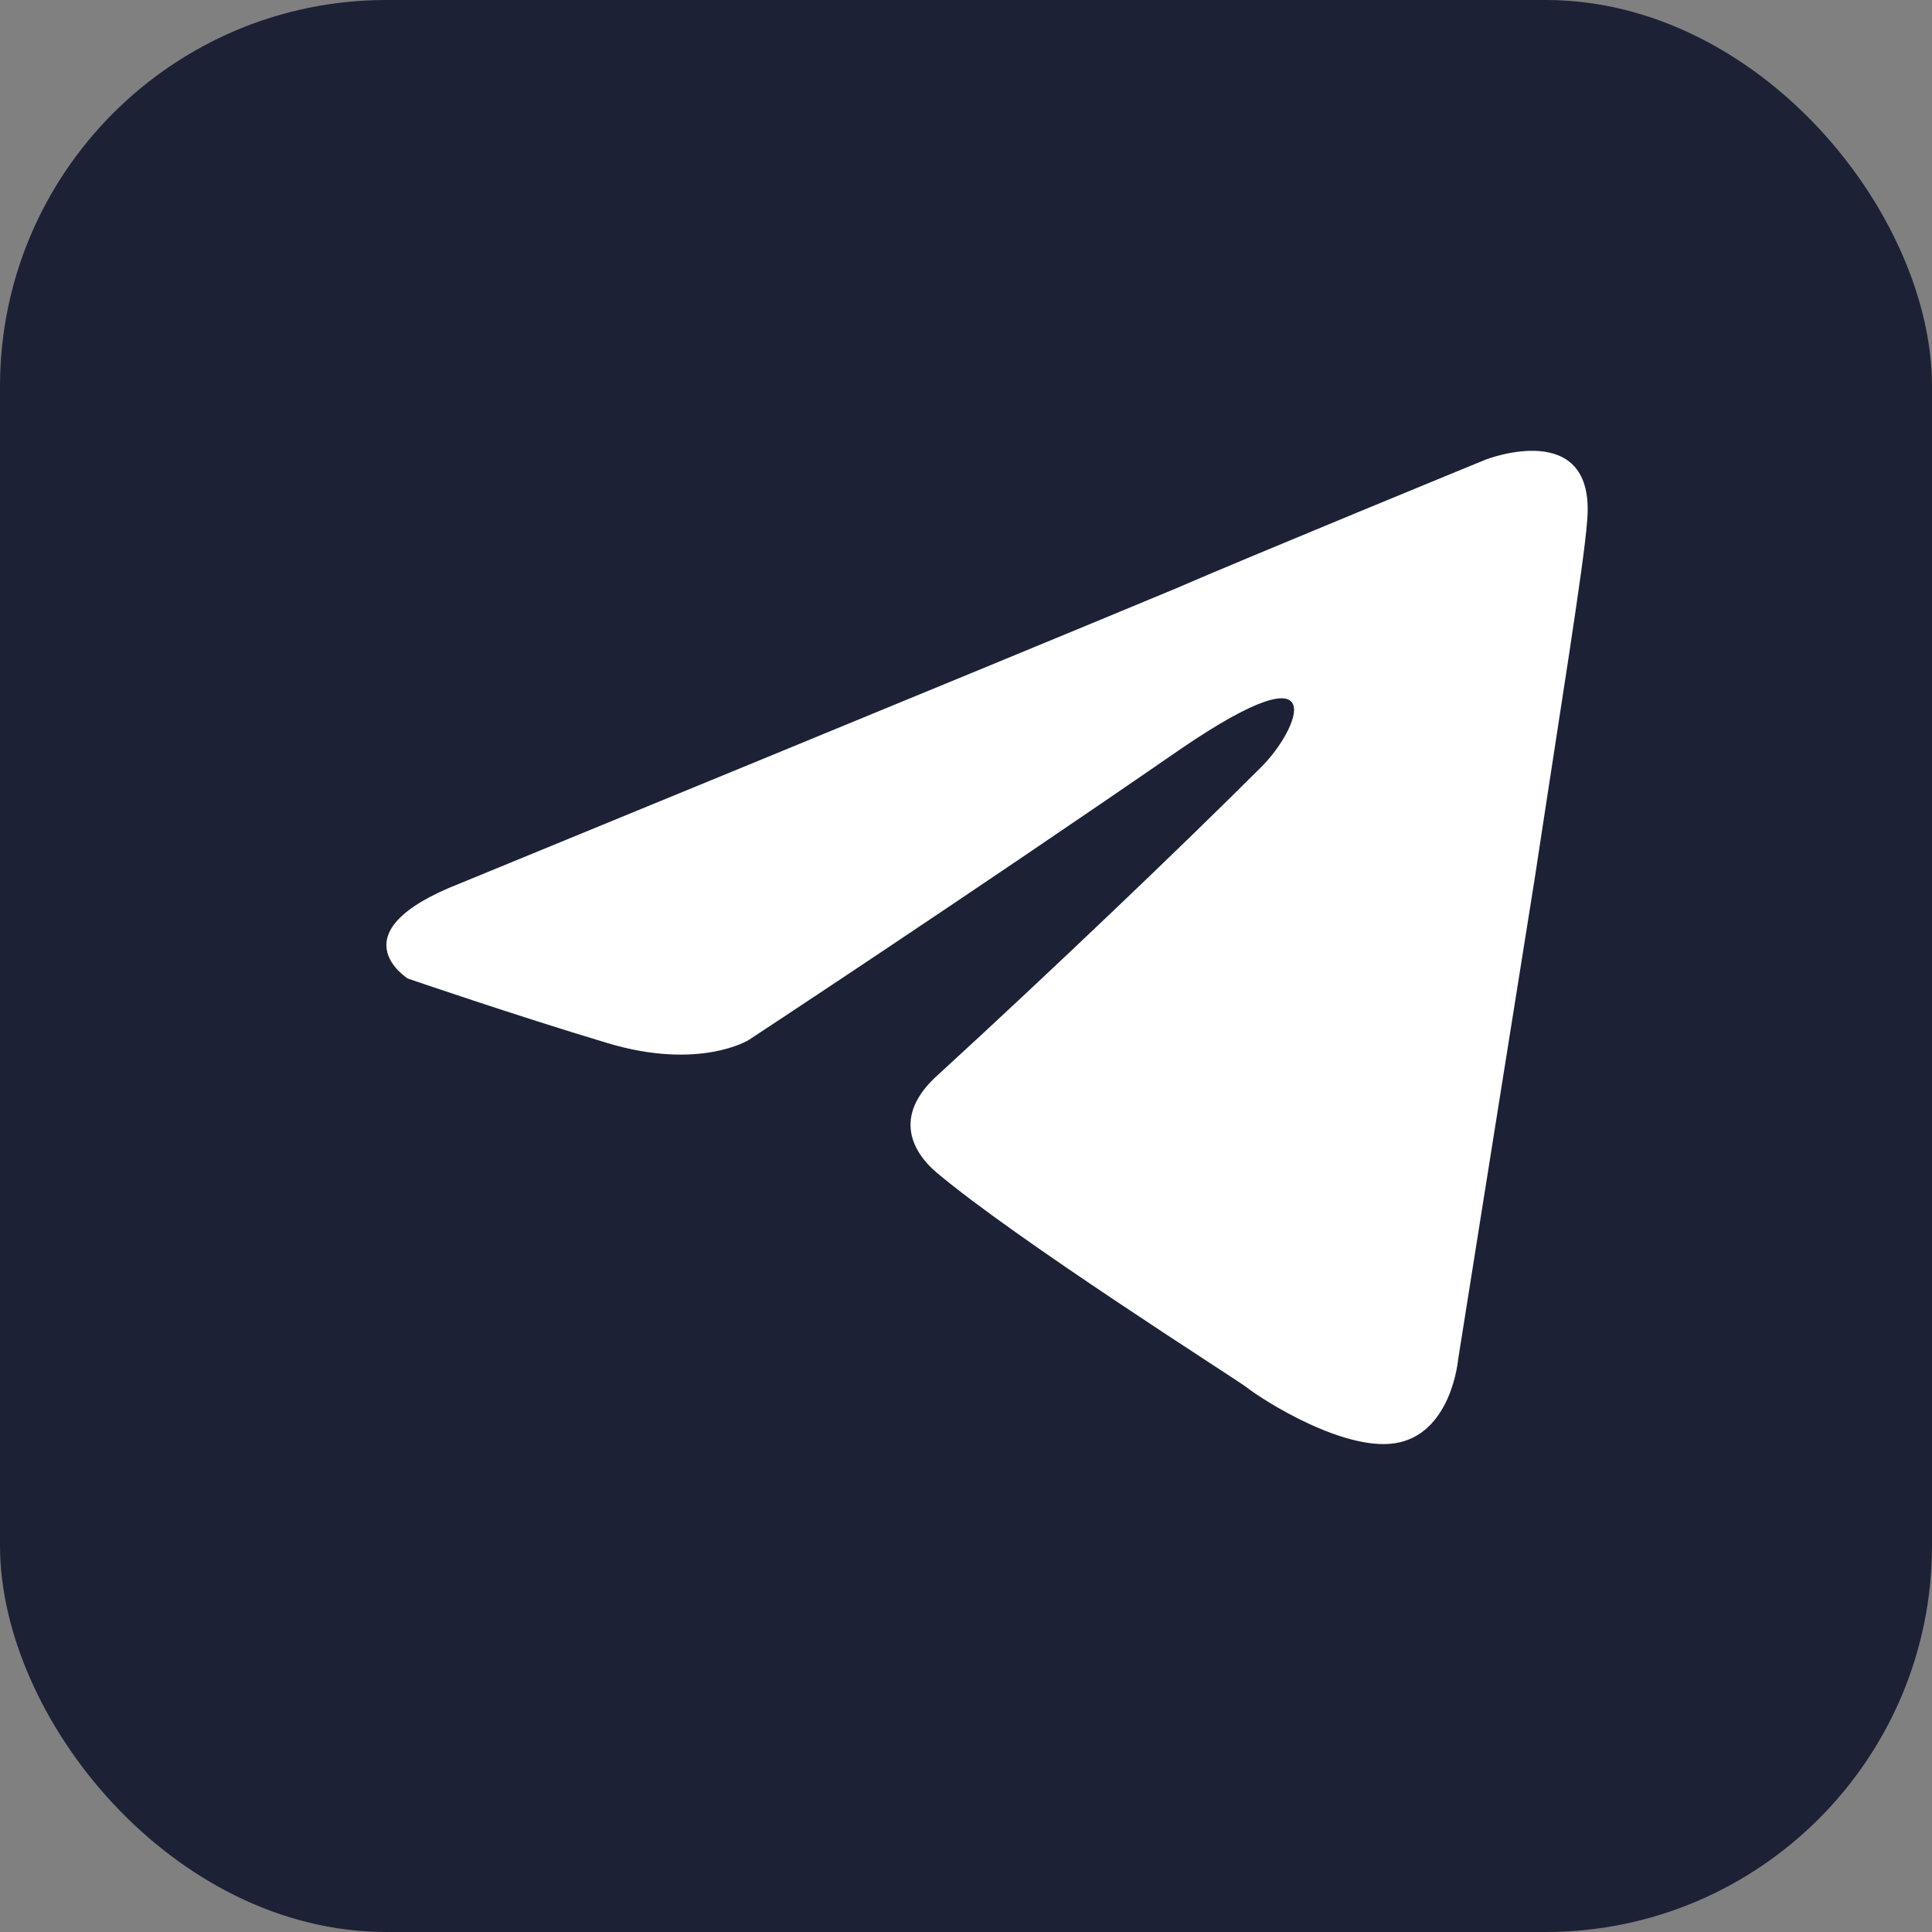
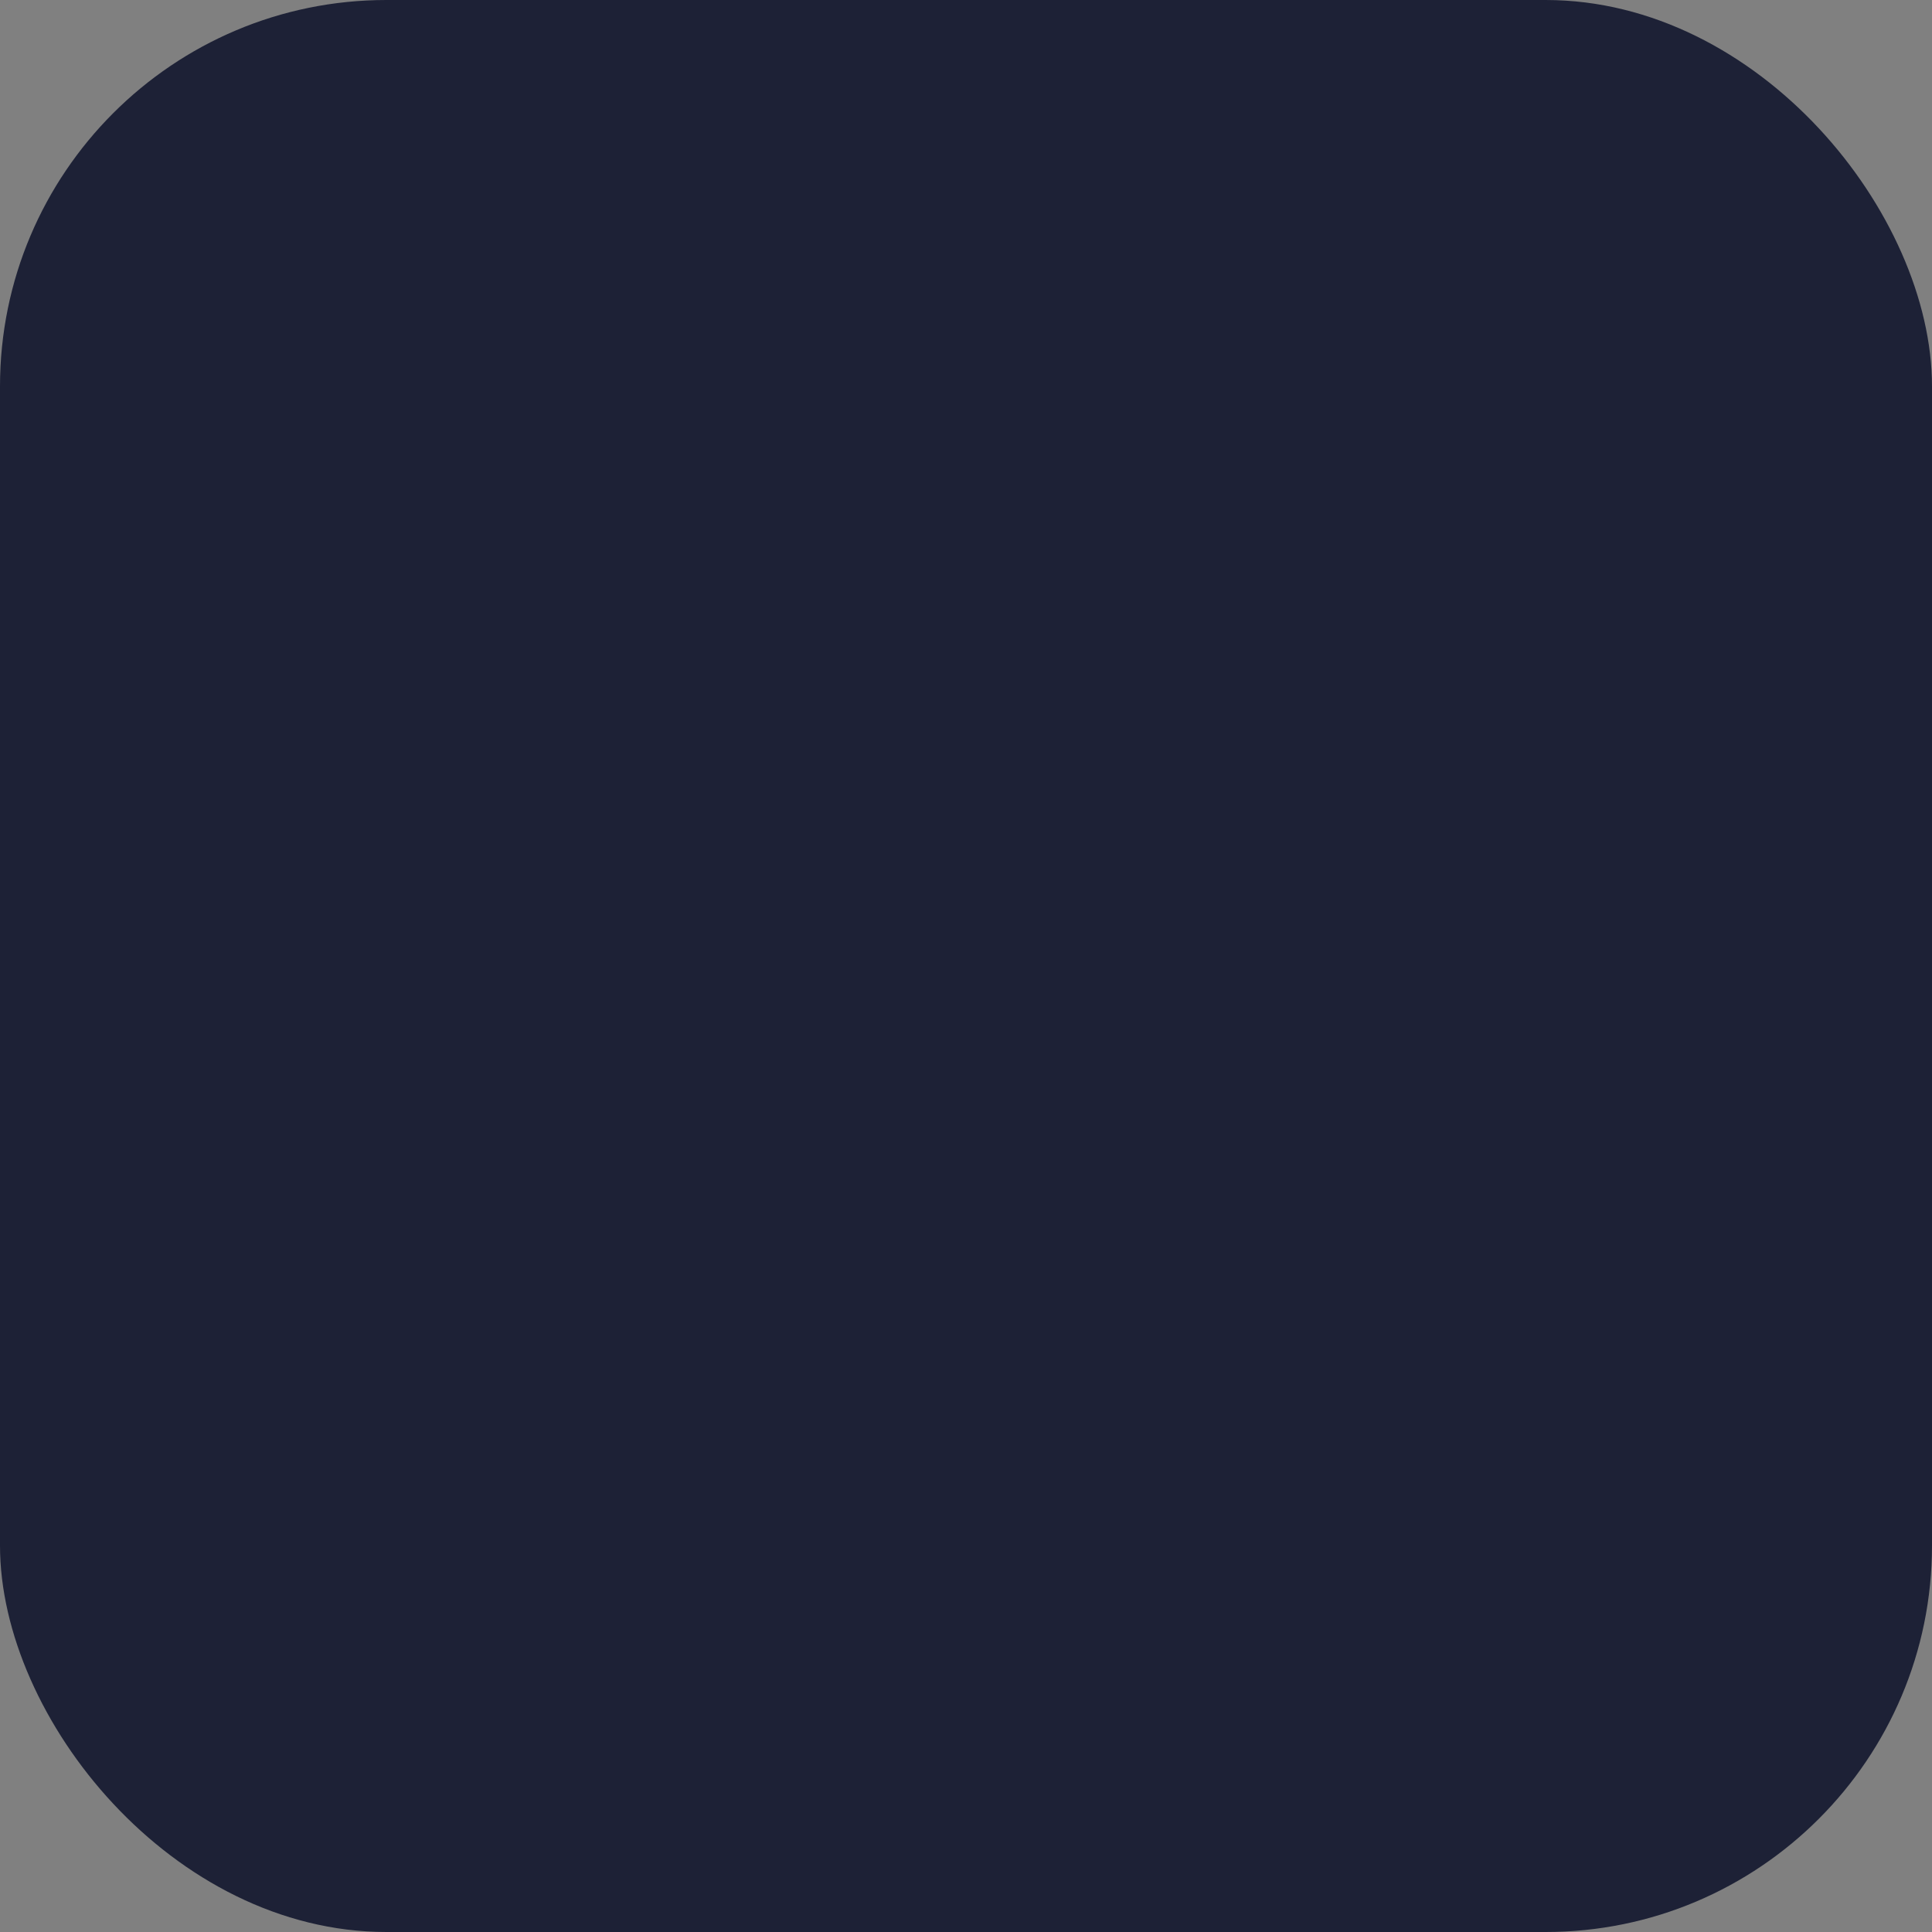
<svg xmlns="http://www.w3.org/2000/svg" width="30" height="30" viewBox="0 0 30 30" fill="none">
  <rect x="0" y="0" width="30" height="30" fill="#808080" stroke="none" />
  <rect width="30" height="30" rx="6" fill="#1D2136" />
-   <path d="M7.144 13.717C7.144 13.717 15.394 10.331 18.255 9.139C19.352 8.662 23.071 7.136 23.071 7.136C23.071 7.136 24.788 6.469 24.645 8.09C24.597 8.758 24.216 11.094 23.834 13.622C23.262 17.198 22.642 21.109 22.642 21.109C22.642 21.109 22.547 22.206 21.736 22.396C20.925 22.587 19.59 21.729 19.352 21.538C19.161 21.395 15.775 19.249 14.535 18.2C14.201 17.914 13.82 17.341 14.583 16.674C16.3 15.1 18.35 13.145 19.59 11.905C20.163 11.333 20.735 9.997 18.35 11.619C14.964 13.956 11.626 16.149 11.626 16.149C11.626 16.149 10.863 16.626 9.433 16.197C8.002 15.768 6.333 15.195 6.333 15.195C6.333 15.195 5.188 14.48 7.144 13.717Z" fill="white" />
</svg>